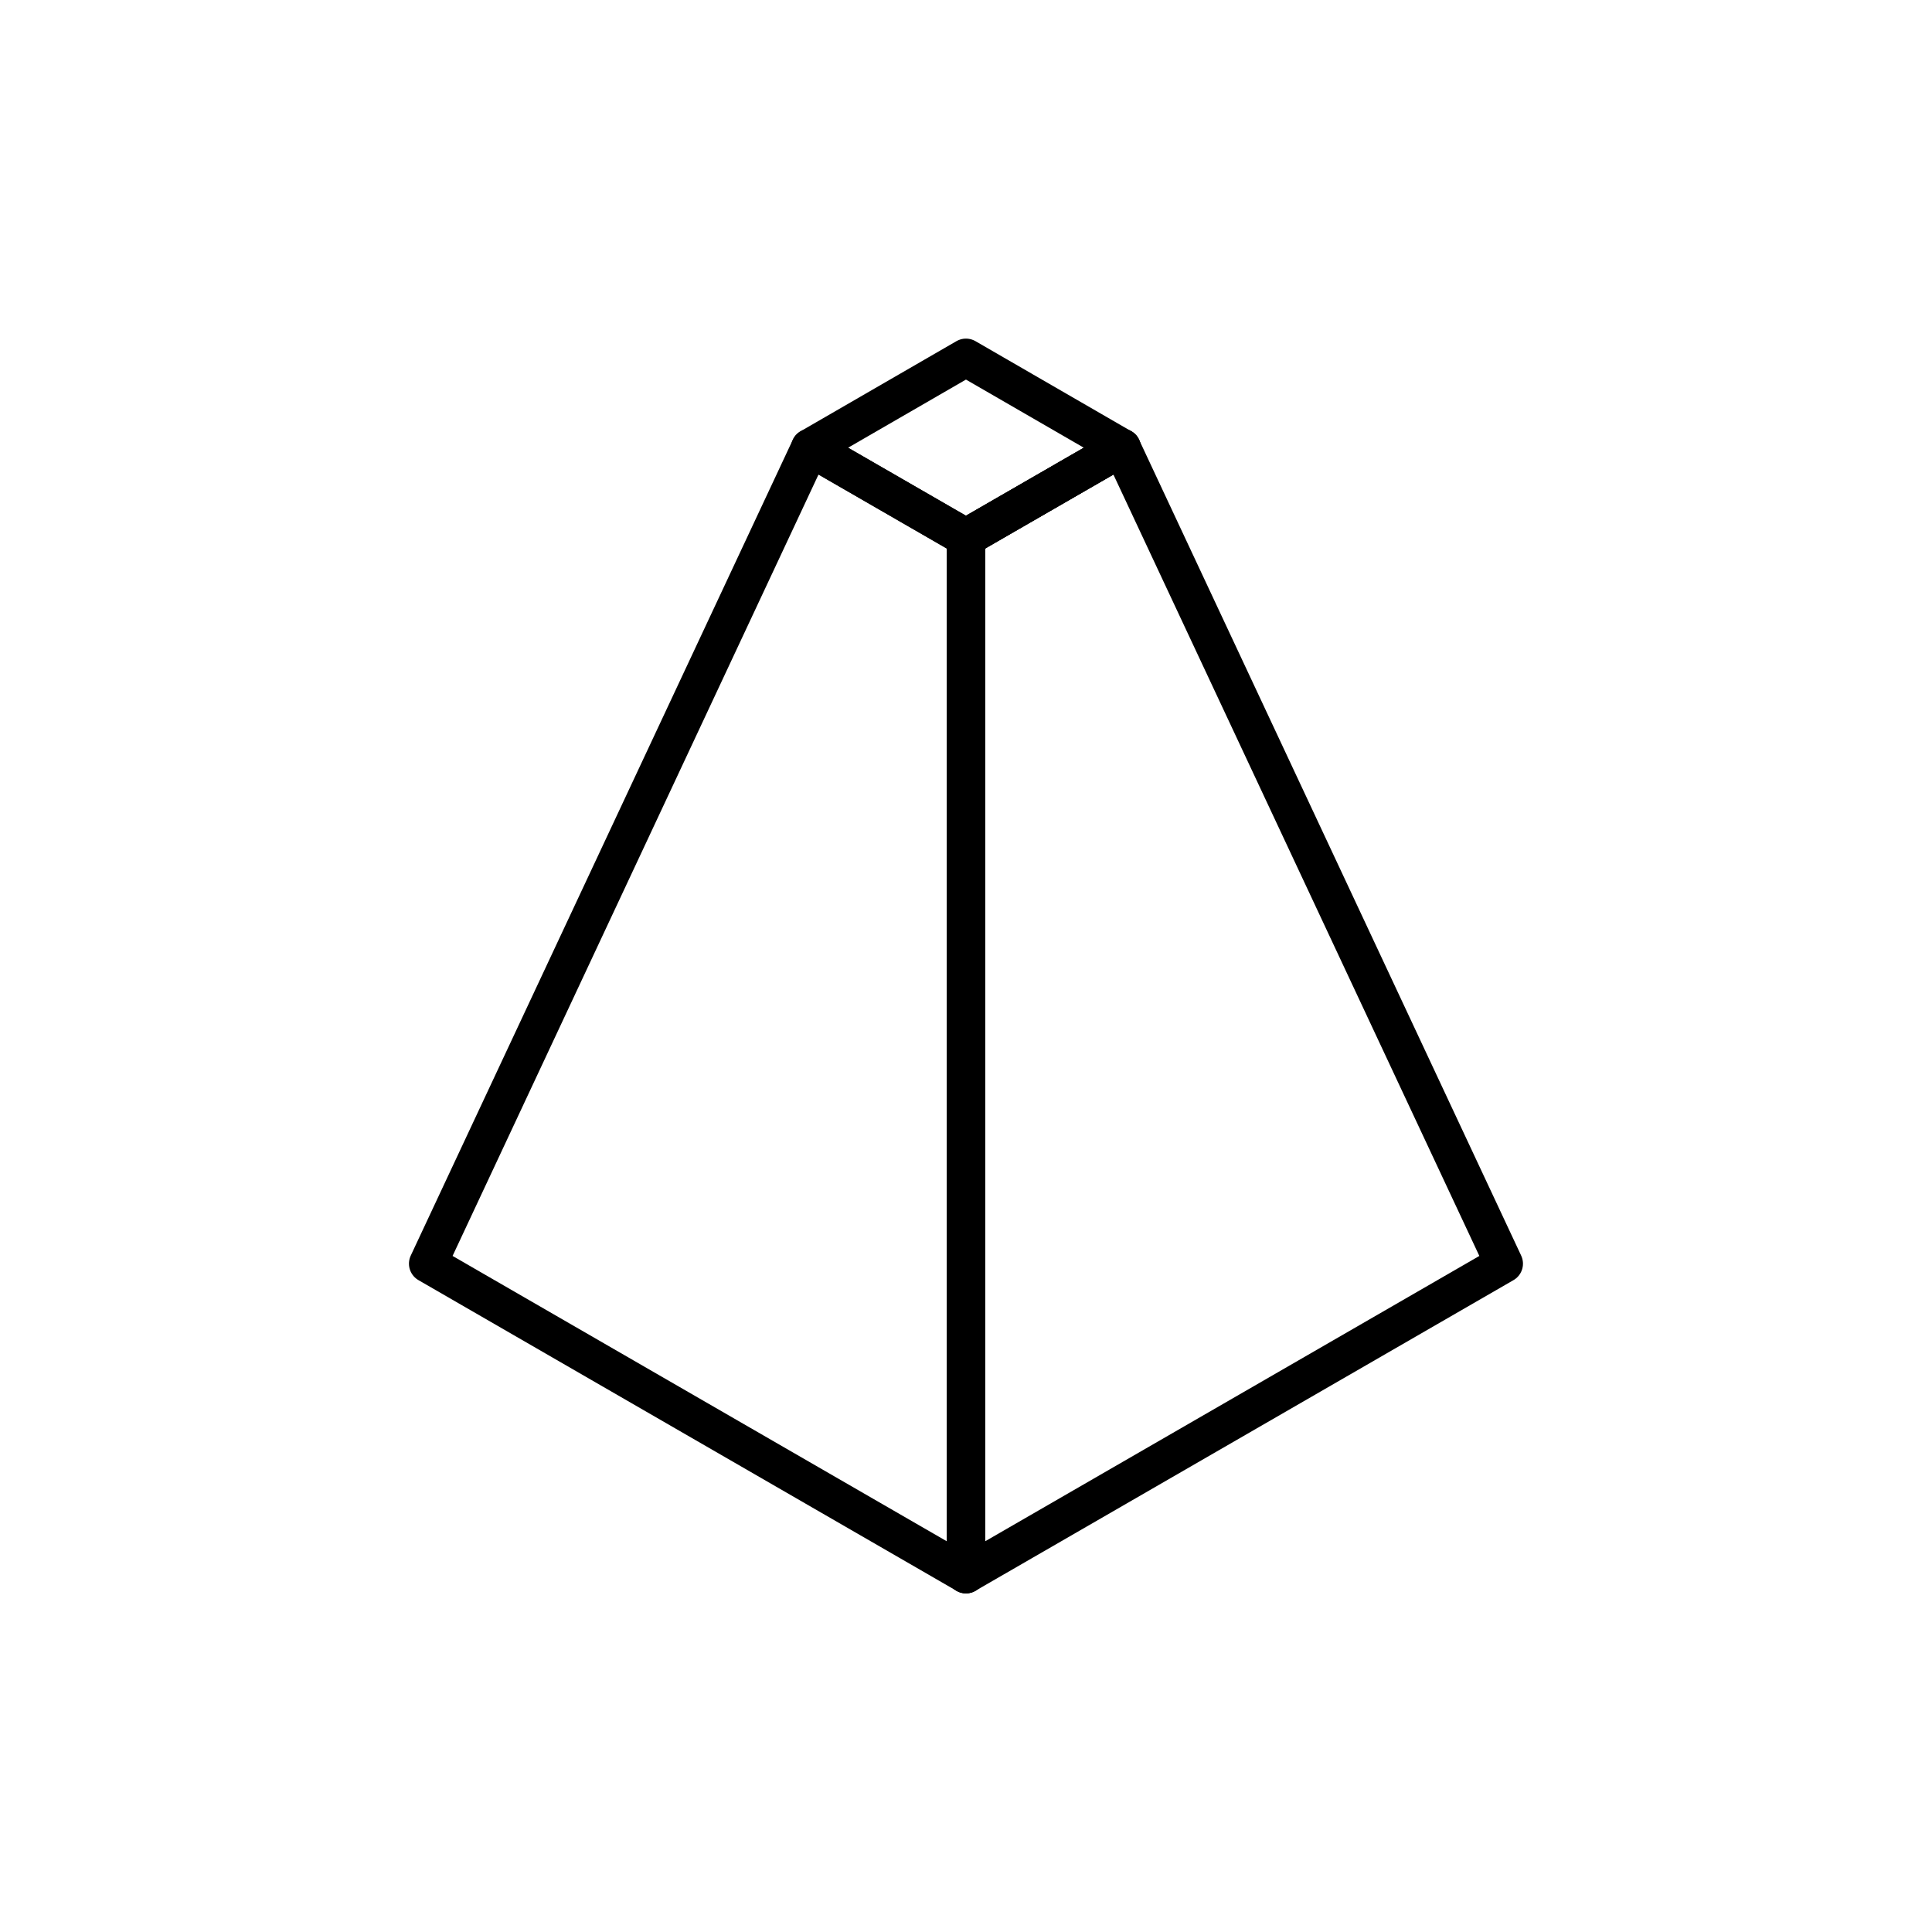
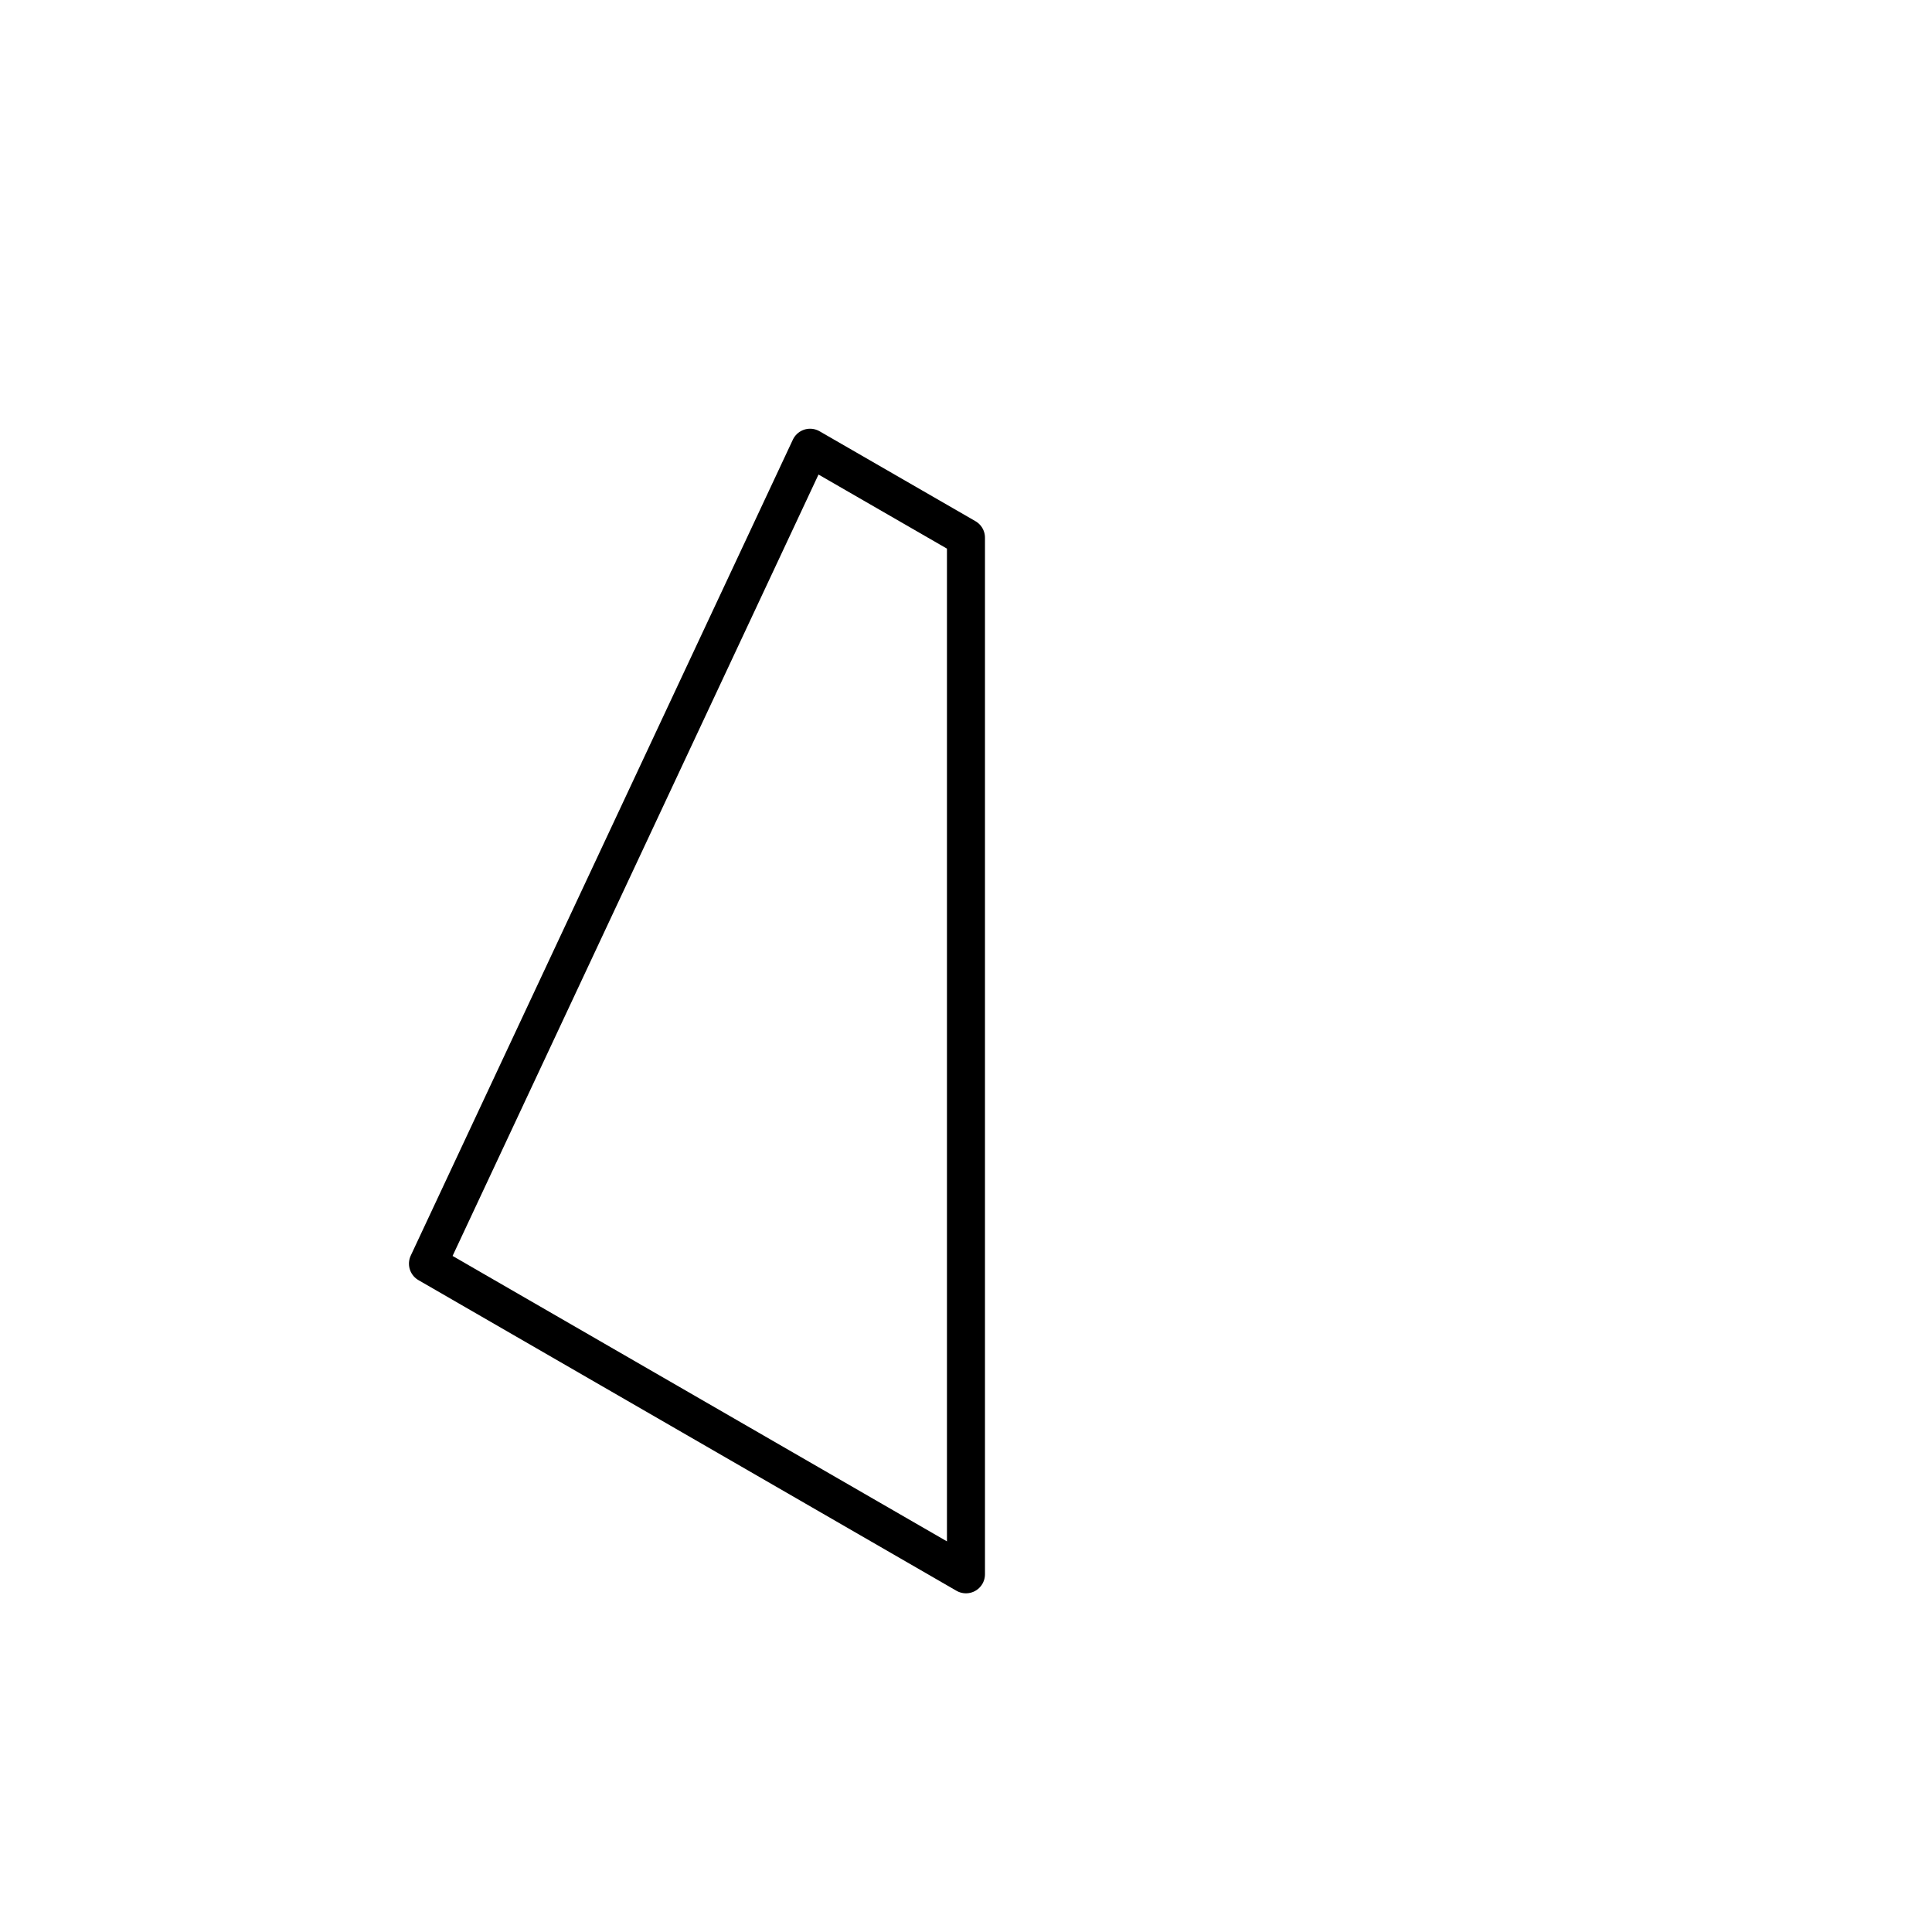
<svg xmlns="http://www.w3.org/2000/svg" width="800px" height="800px" version="1.1" viewBox="144 144 512 512">
  <g fill="none" stroke="#000000" stroke-linejoin="round" stroke-width="2">
    <path transform="matrix(5.038 0 0 5.038 148.09 148.09)" d="m50 27.47-8.2-4.73-20.1 42.92 28.3 16.34z" />
    <path transform="matrix(5.038 0 0 5.038 148.09 148.09)" d="m50 82" />
-     <path transform="matrix(5.038 0 0 5.038 148.09 148.09)" d="m50 82" />
-     <path transform="matrix(5.038 0 0 5.038 148.09 148.09)" d="m50 27.47v54.531l28.3-16.34-20.1-42.92z" />
-     <path transform="matrix(5.038 0 0 5.038 148.09 148.09)" d="m50 27.47v54.531z" />
-     <path transform="matrix(5.038 0 0 5.038 148.09 148.09)" d="m58.2 22.74-8.2-4.74-8.2 4.74 8.2 4.73z" />
-     <path transform="matrix(5.038 0 0 5.038 148.09 148.09)" d="m50 27.47 8.2-4.73z" />
  </g>
</svg>